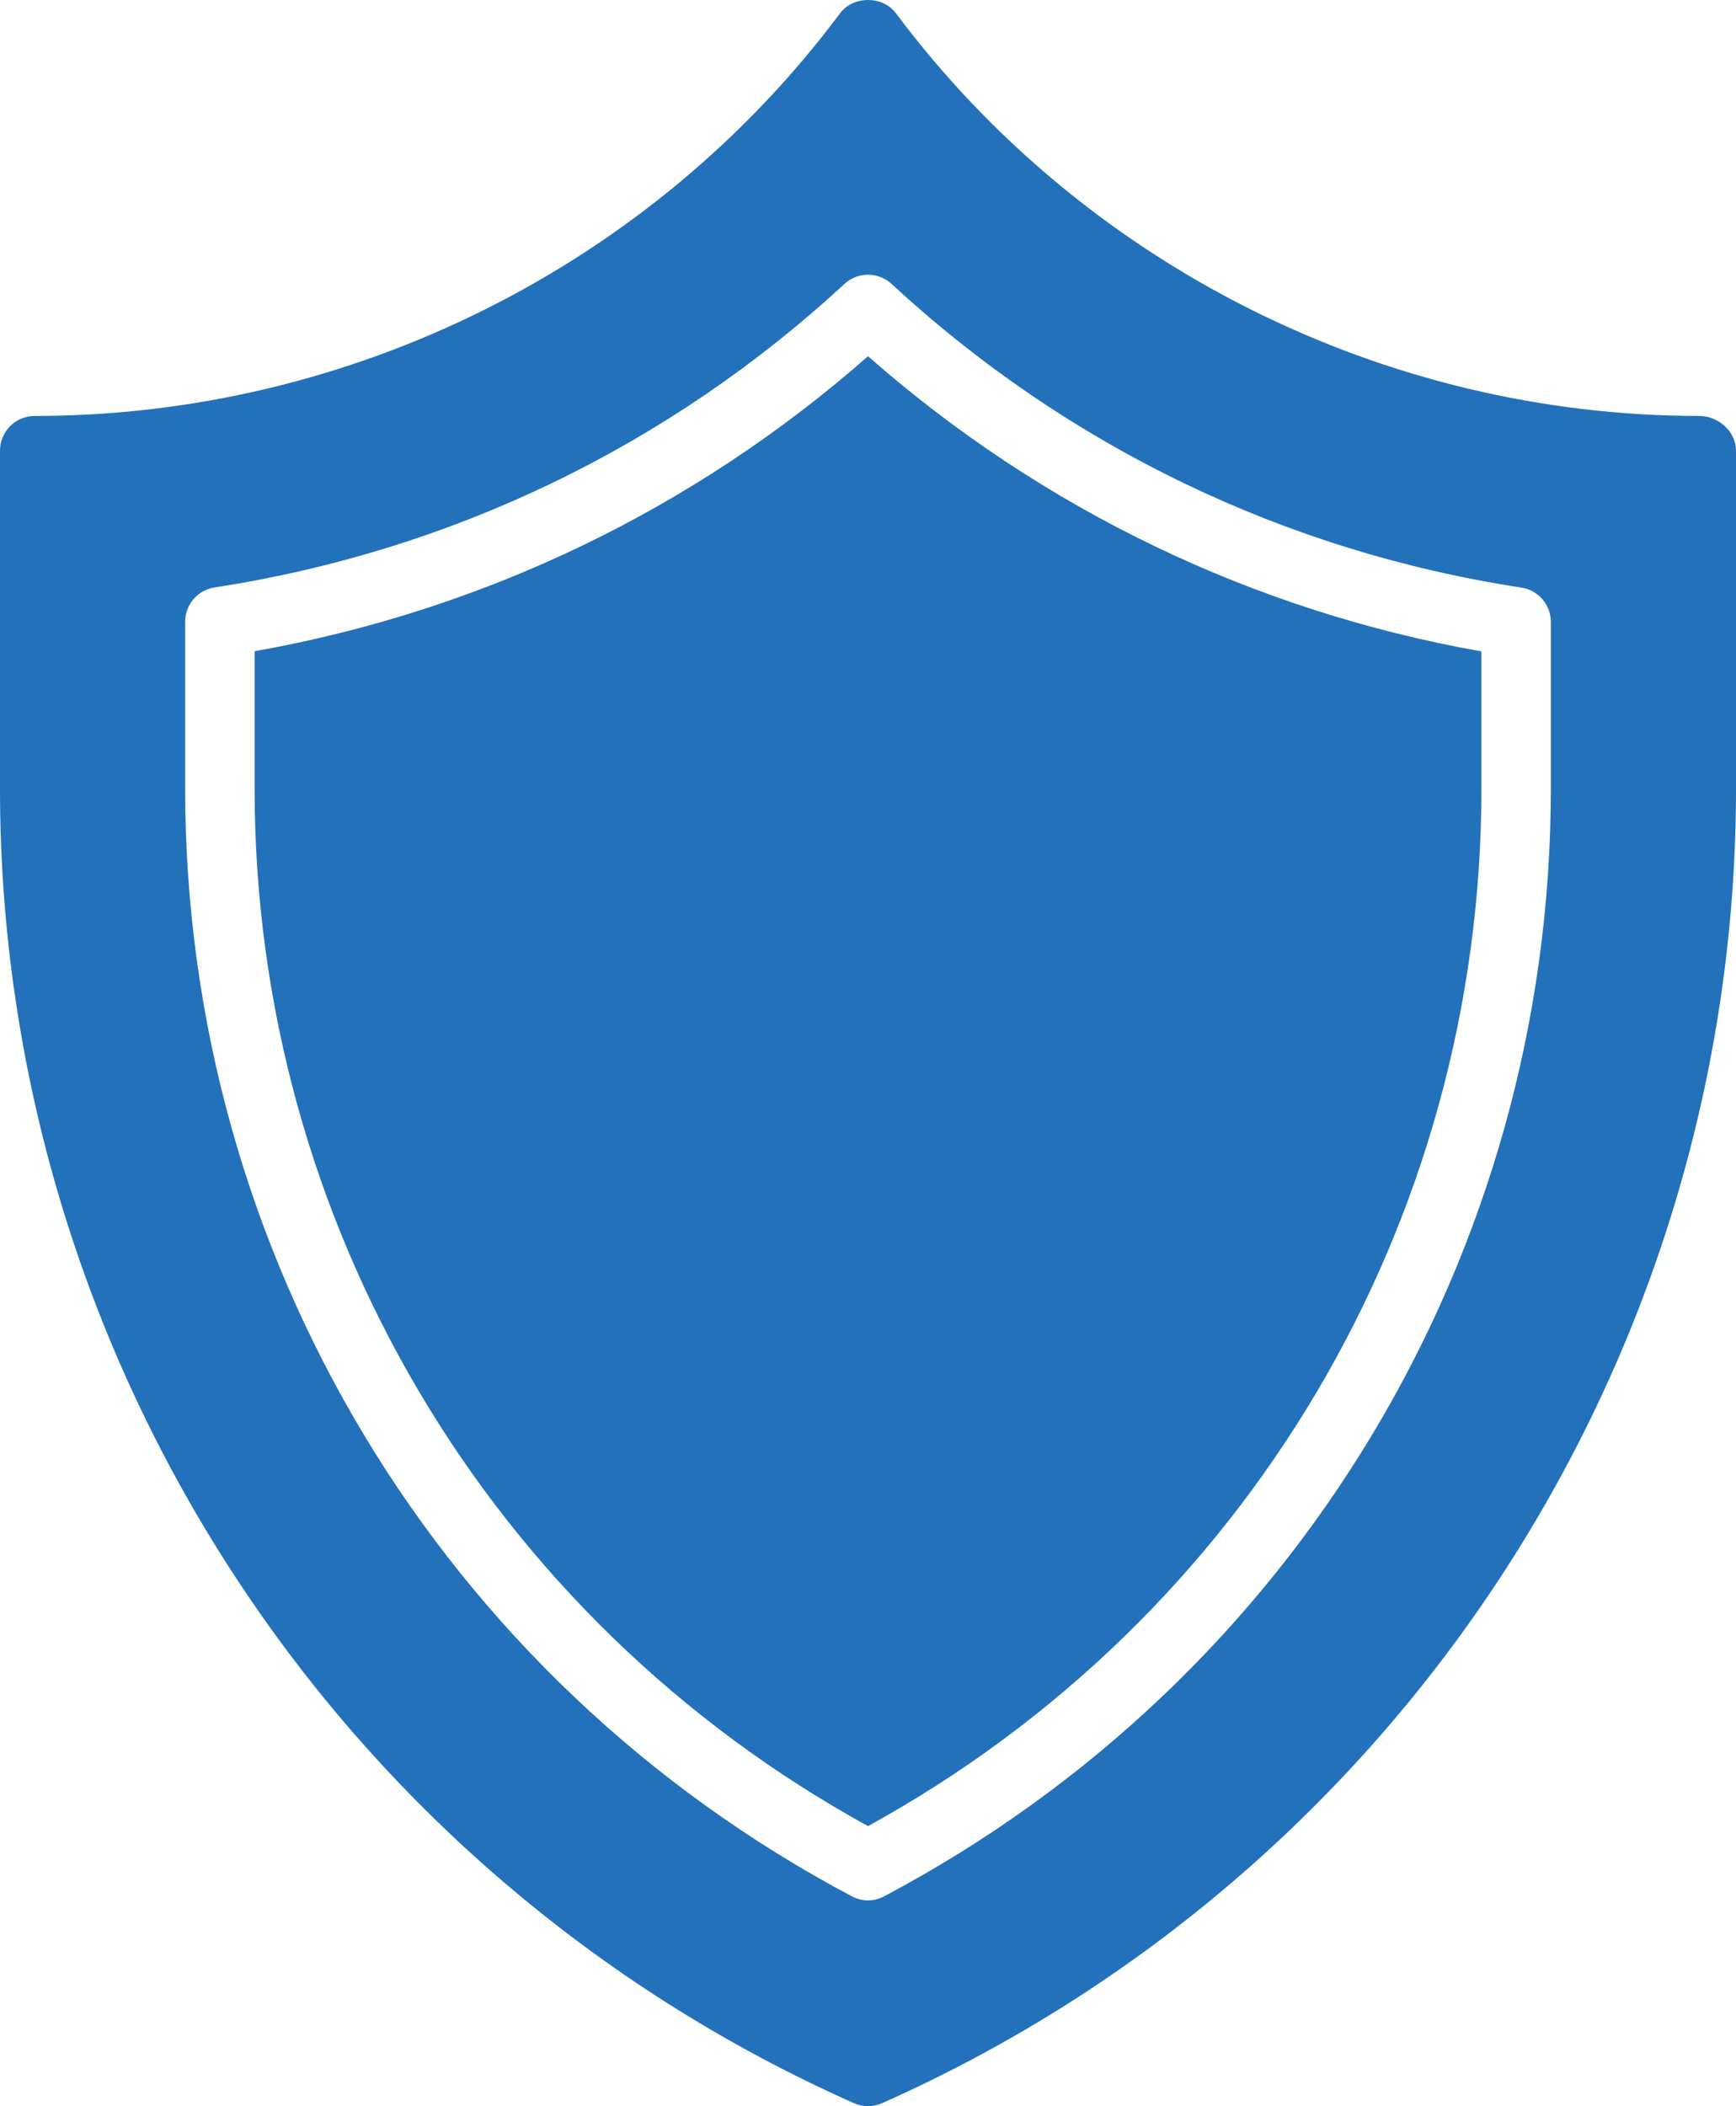
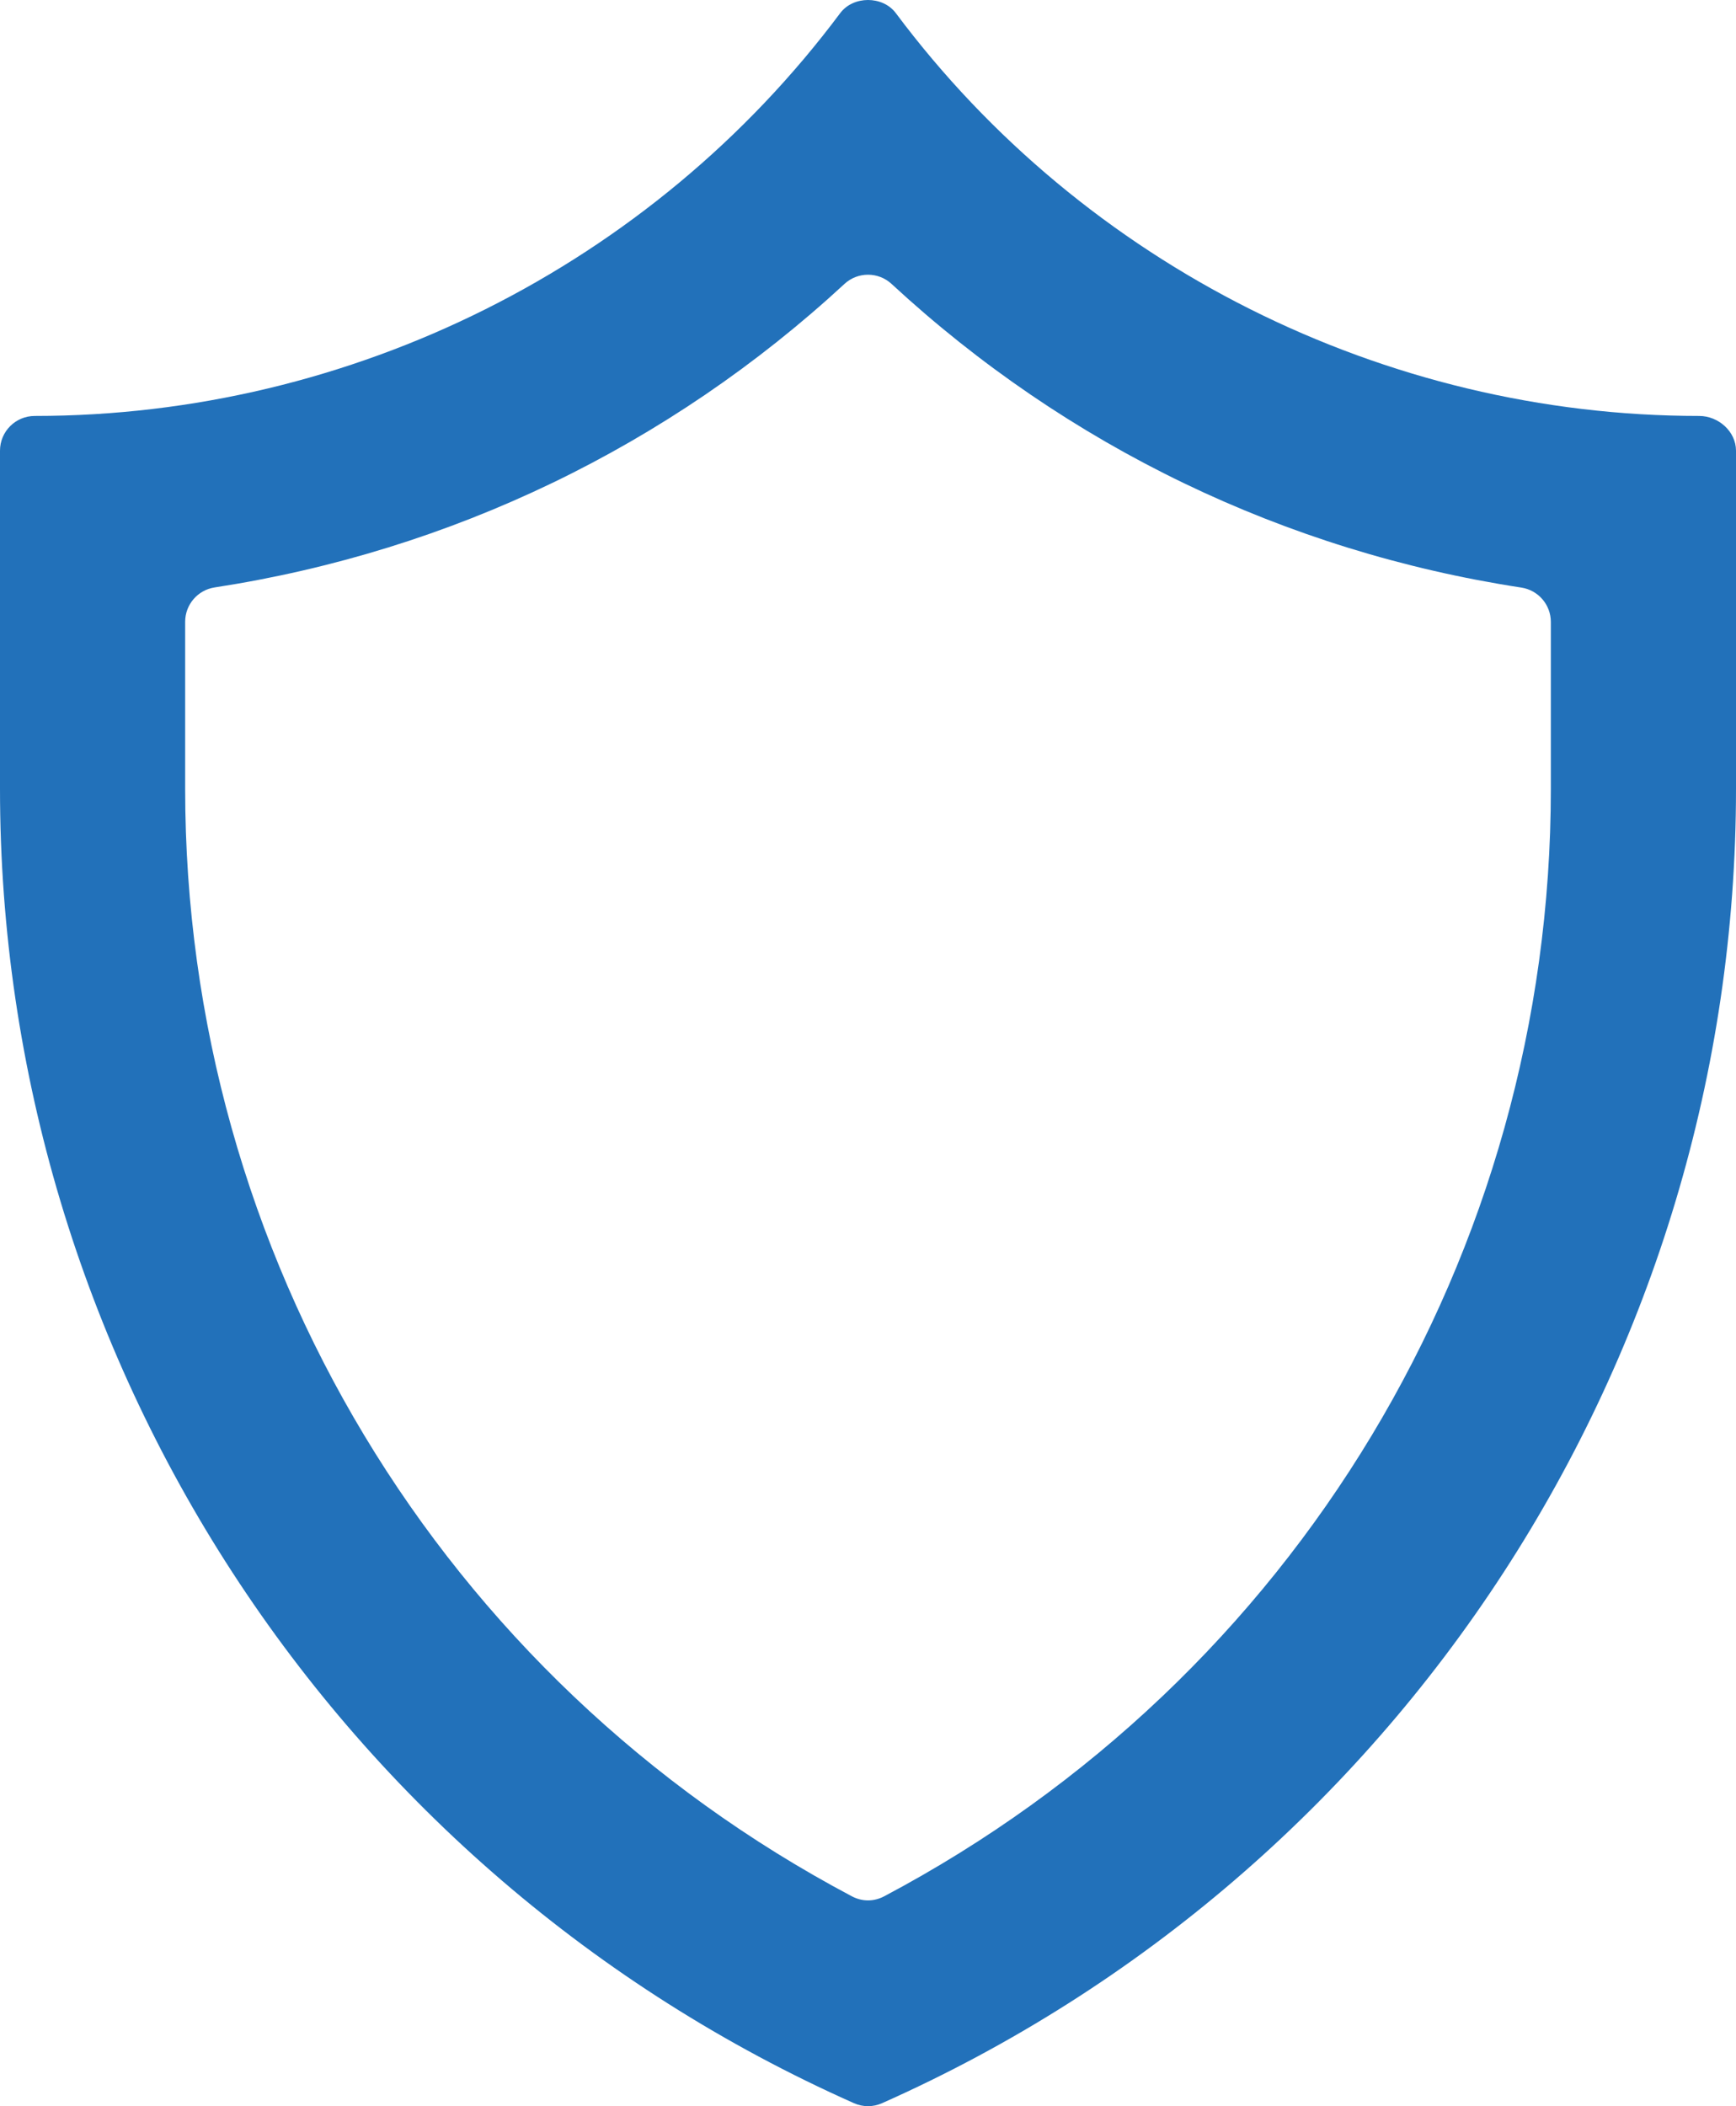
<svg xmlns="http://www.w3.org/2000/svg" id="Layer_2" data-name="Layer 2" viewBox="0 0 561.41 680.94">
  <defs>
    <style>
      .cls-1 {
        fill: #2271ba;
        stroke-width: 0px;
      }
    </style>
  </defs>
  <g id="Layer_1-2" data-name="Layer 1">
    <g>
-       <path class="cls-1" d="M82.34,210.54v44.49c0,140.12,75.86,268.07,198.37,335.36,122.51-67.3,198.37-195.24,198.37-335.36v-44.43c-73.82-13.08-142.03-45.89-198.37-95.43-56.29,49.47-124.49,82.26-198.37,95.37Z" />
      <path class="cls-1" d="M549.52,134.48c-101.79,0-198.91-48.68-259.81-130.23-4.24-5.67-13.76-5.67-18,0C210.81,85.8,113.68,134.48,11.23,134.48c-6.2,0-11.23,5.03-11.23,11.23v109.32c0,183.58,108.39,350.37,276.15,424.93,2.94,1.3,6.18,1.31,9.12,0,167.75-74.56,276.14-241.35,276.14-424.93v-109.32c0-6.2-5.69-11.23-11.89-11.23ZM501.53,255.03c0,150.45-82.6,287.64-215.57,358.04-3.36,1.78-7.14,1.78-10.5,0C142.49,542.68,59.88,405.48,59.88,255.03v-54.01c0-5.54,4.04-10.26,9.53-11.1,76.48-11.75,146.91-45.67,203.68-98.12,4.3-3.98,10.93-3.98,15.24,0,56.82,52.52,127.25,86.47,203.67,98.17,5.48.84,9.53,5.55,9.53,11.1v53.96Z" />
    </g>
  </g>
</svg>